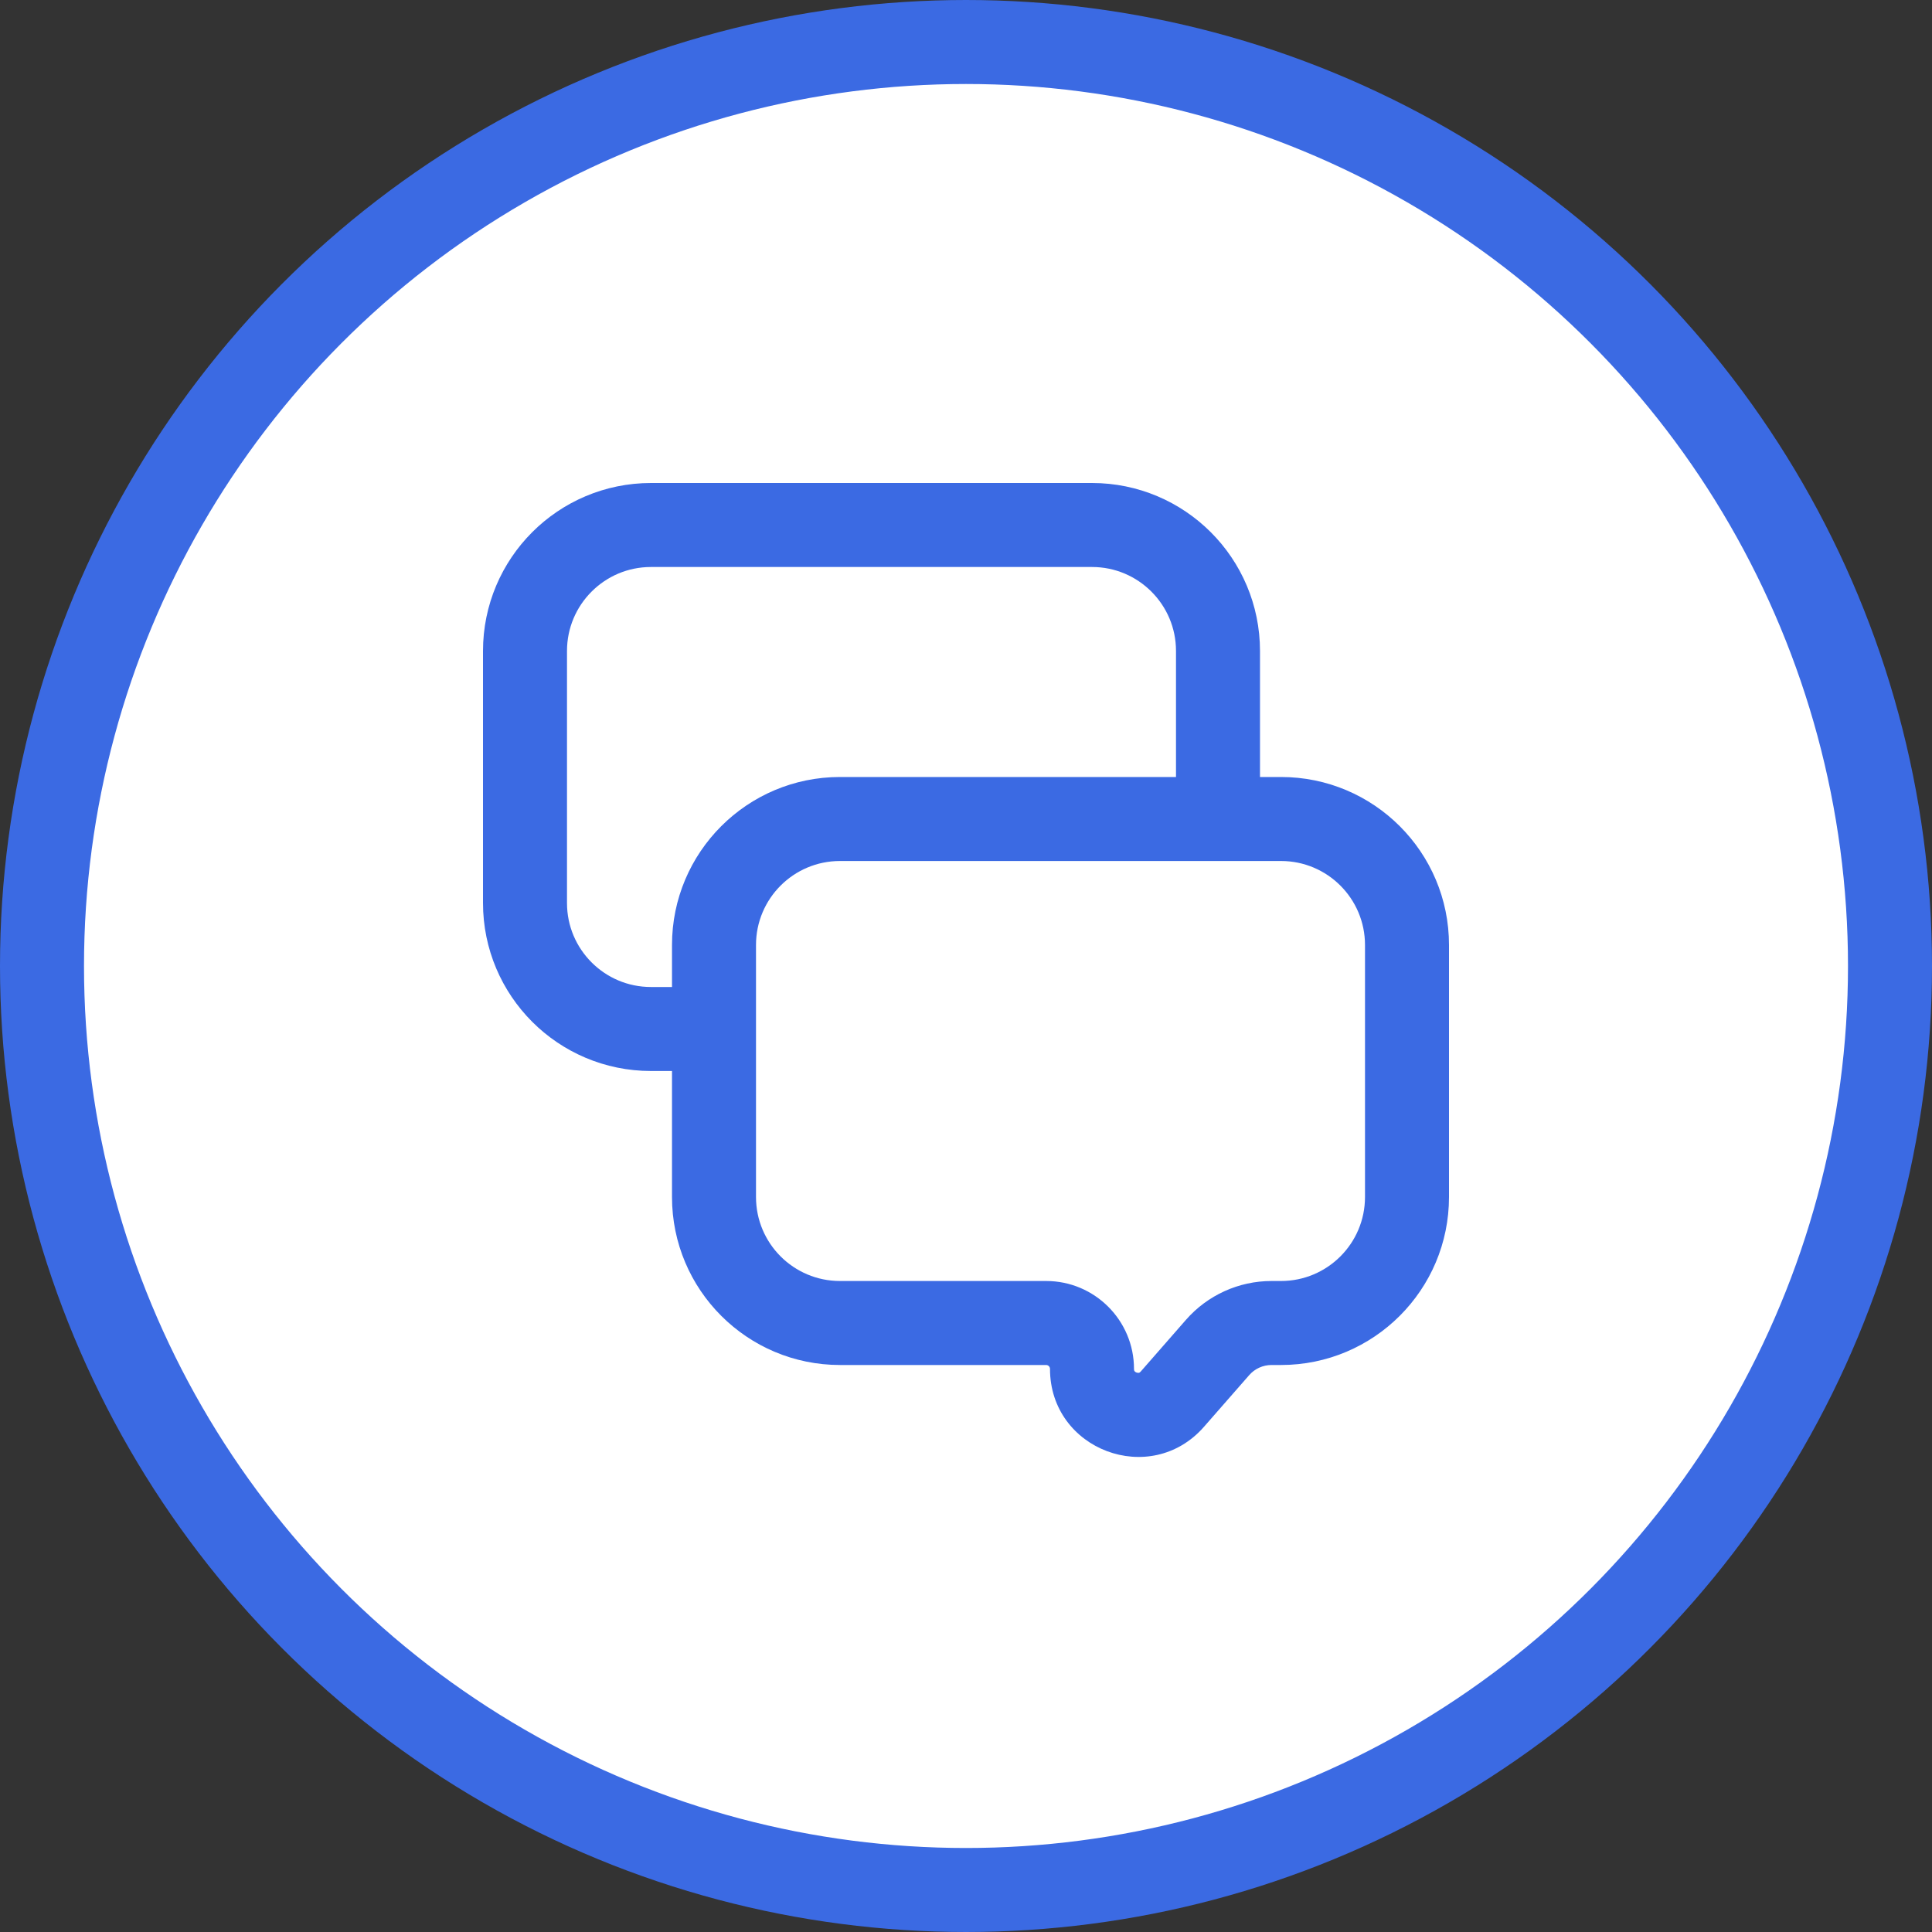
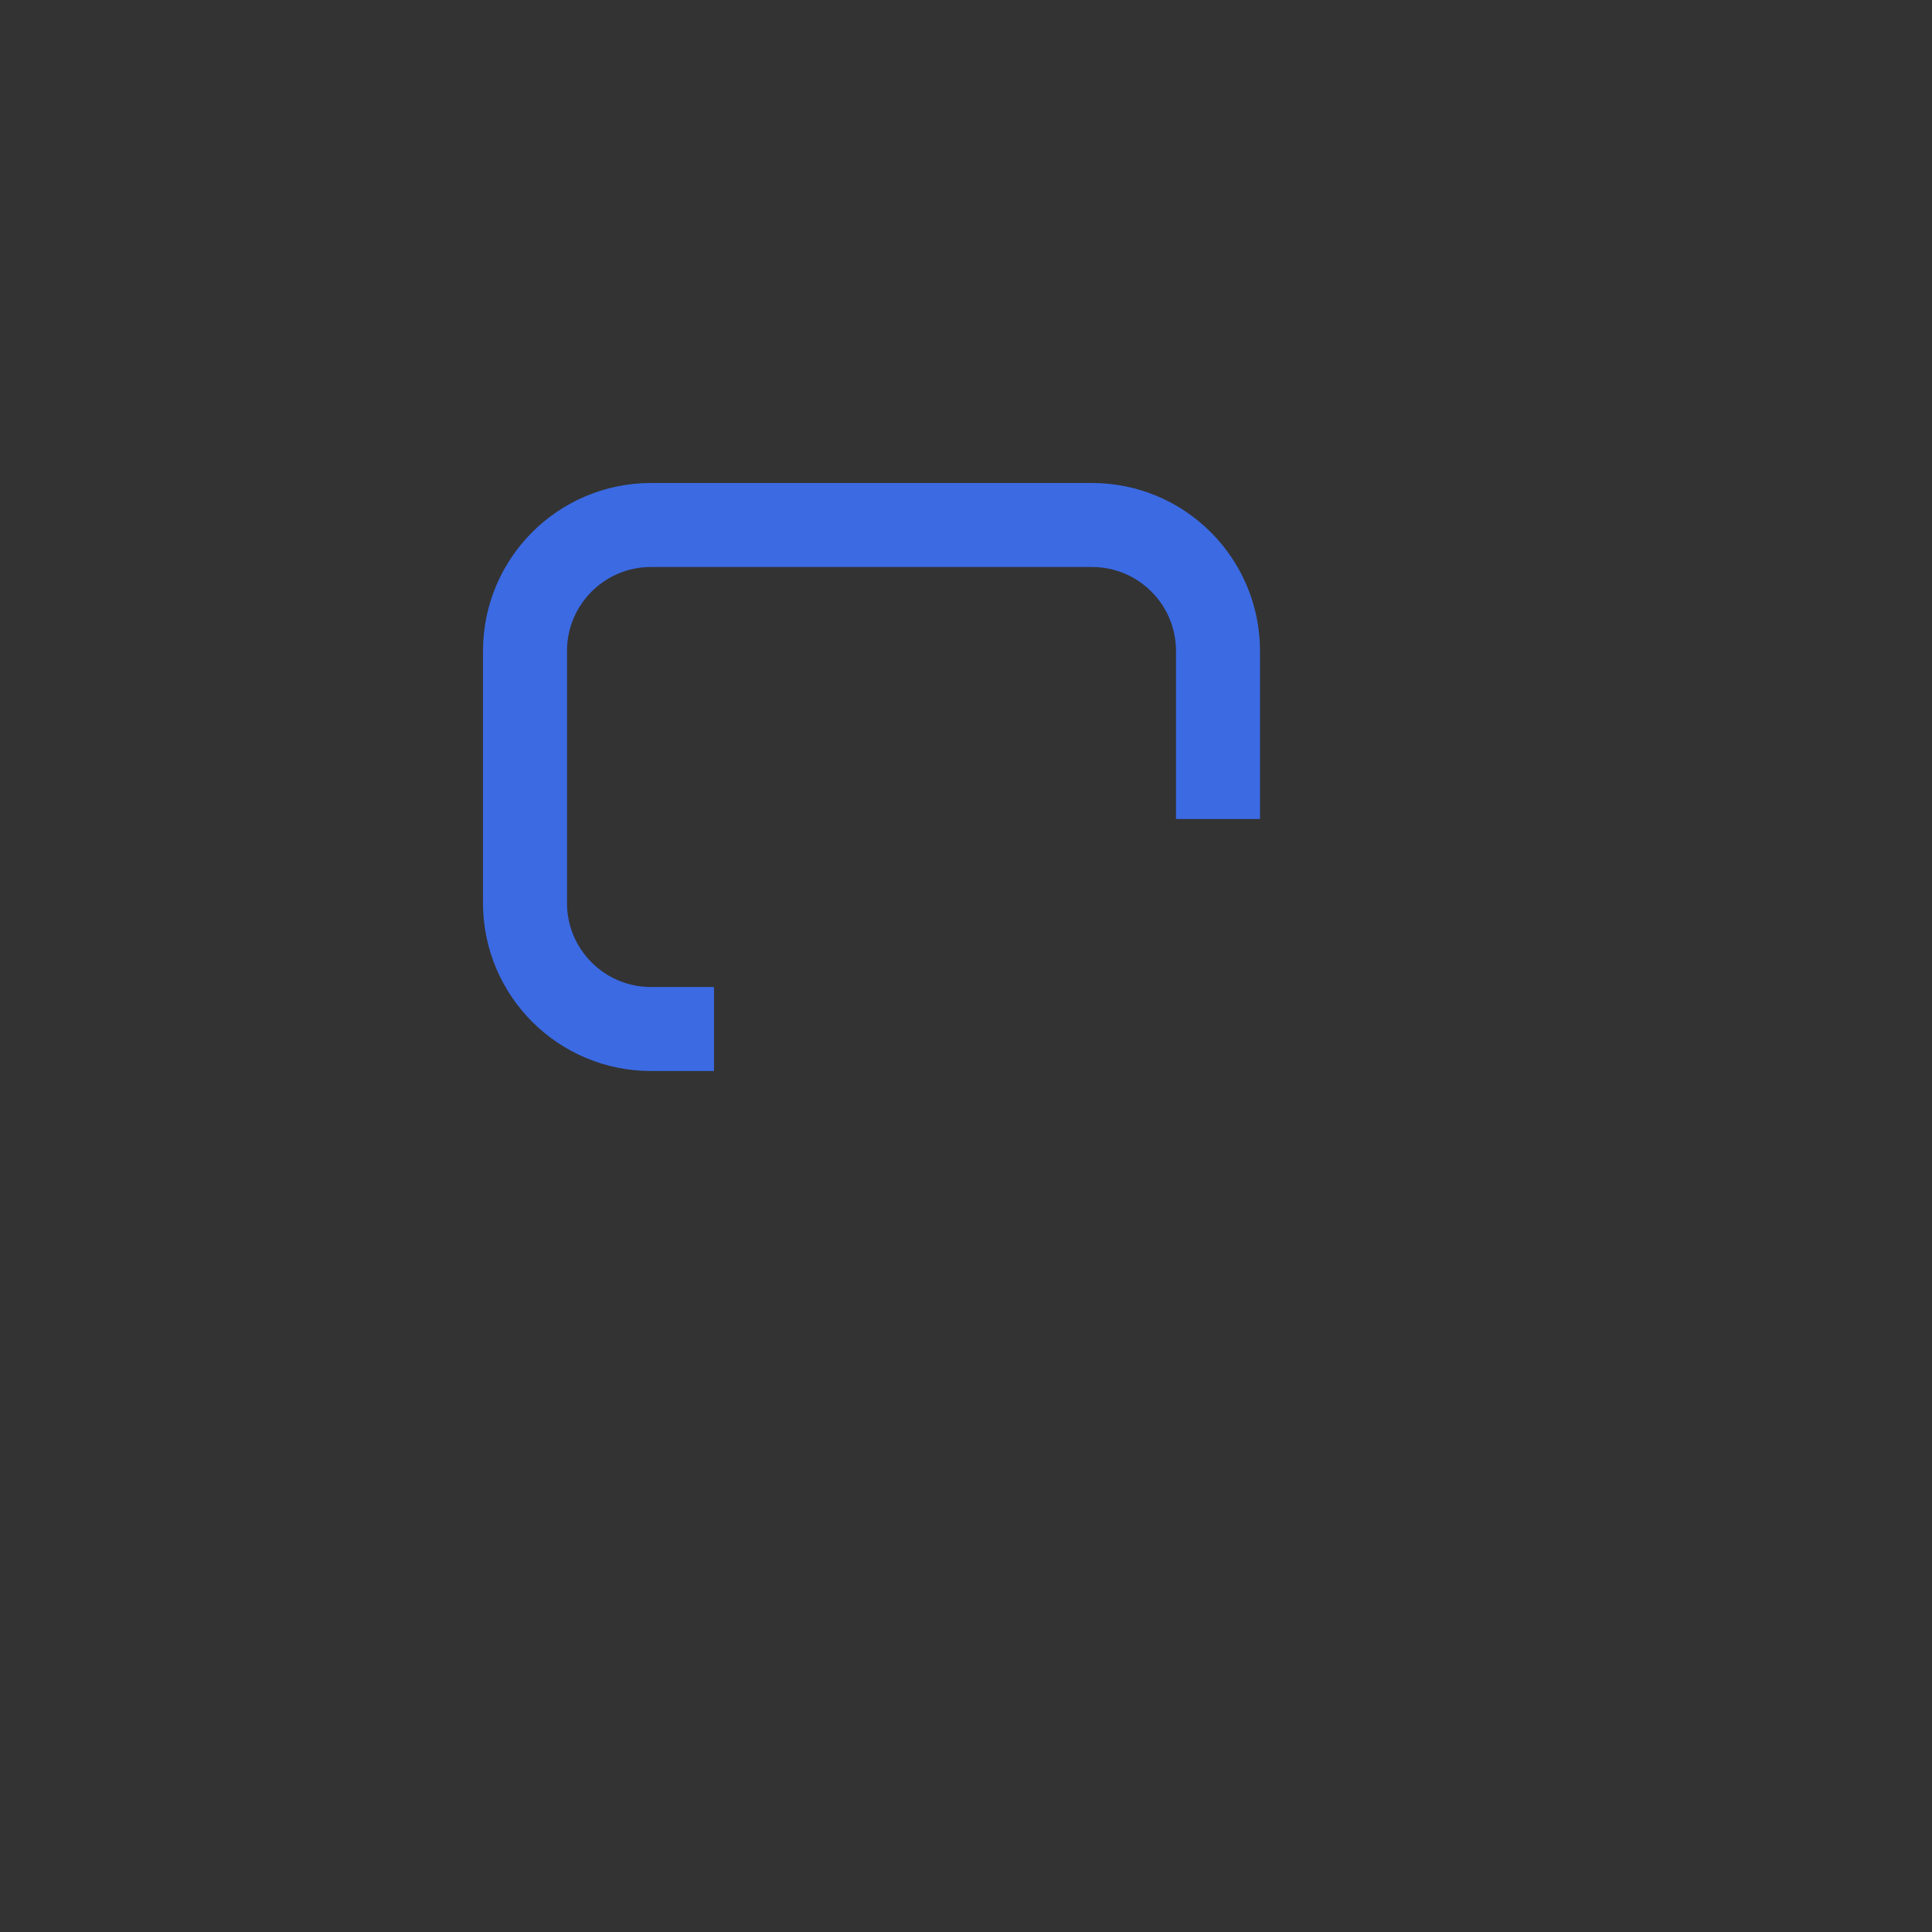
<svg xmlns="http://www.w3.org/2000/svg" width="92" height="92" viewBox="0 0 92 92" fill="none">
  <rect x="0" y="0" width="92" height="92" fill="#333333" stroke="none" />
-   <circle cx="46" cy="46" r="44" fill="white" stroke="#3B6AE3" stroke-width="4" />
  <path d="M34 49H31C27.686 49 25 46.314 25 43V31C25 27.686 27.686 25 31 25H52C55.314 25 58 27.686 58 31V39" stroke="#3B6AE3" stroke-width="4" stroke-linejoin="round" />
-   <path d="M57.98 64.165L59.486 65.482L57.98 64.165ZM55.829 66.624L57.334 67.941L55.829 66.624ZM36 45C36 42.791 37.791 41 40 41V37C35.582 37 32 40.582 32 45H36ZM36 57V45H32V57H36ZM40 61C37.791 61 36 59.209 36 57H32C32 61.418 35.582 65 40 65V61ZM49.815 61H40V65H49.815V61ZM57.334 67.941L59.486 65.482L56.475 62.848L54.324 65.307L57.334 67.941ZM61 61H60.548V65H61V61ZM65 57C65 59.209 63.209 61 61 61V65C65.418 65 69 61.418 69 57H65ZM65 45V57H69V45H65ZM61 41C63.209 41 65 42.791 65 45H69C69 40.582 65.418 37 61 37V41ZM40 41H61V37H40V41ZM59.486 65.482C59.754 65.176 60.141 65 60.548 65V61C58.988 61 57.503 61.674 56.475 62.848L59.486 65.482ZM50 65.185C50 69.049 54.79 70.849 57.334 67.941L54.324 65.307C54.295 65.339 54.275 65.353 54.265 65.359C54.255 65.365 54.245 65.369 54.235 65.371C54.213 65.376 54.171 65.377 54.12 65.358C54.069 65.339 54.038 65.31 54.024 65.292C54.018 65.284 54.014 65.275 54.01 65.263C54.006 65.253 54 65.228 54 65.185H50ZM49.815 65C49.917 65 50 65.083 50 65.185H54C54 62.874 52.126 61 49.815 61V65Z" fill="#3B6AE3" />
</svg>